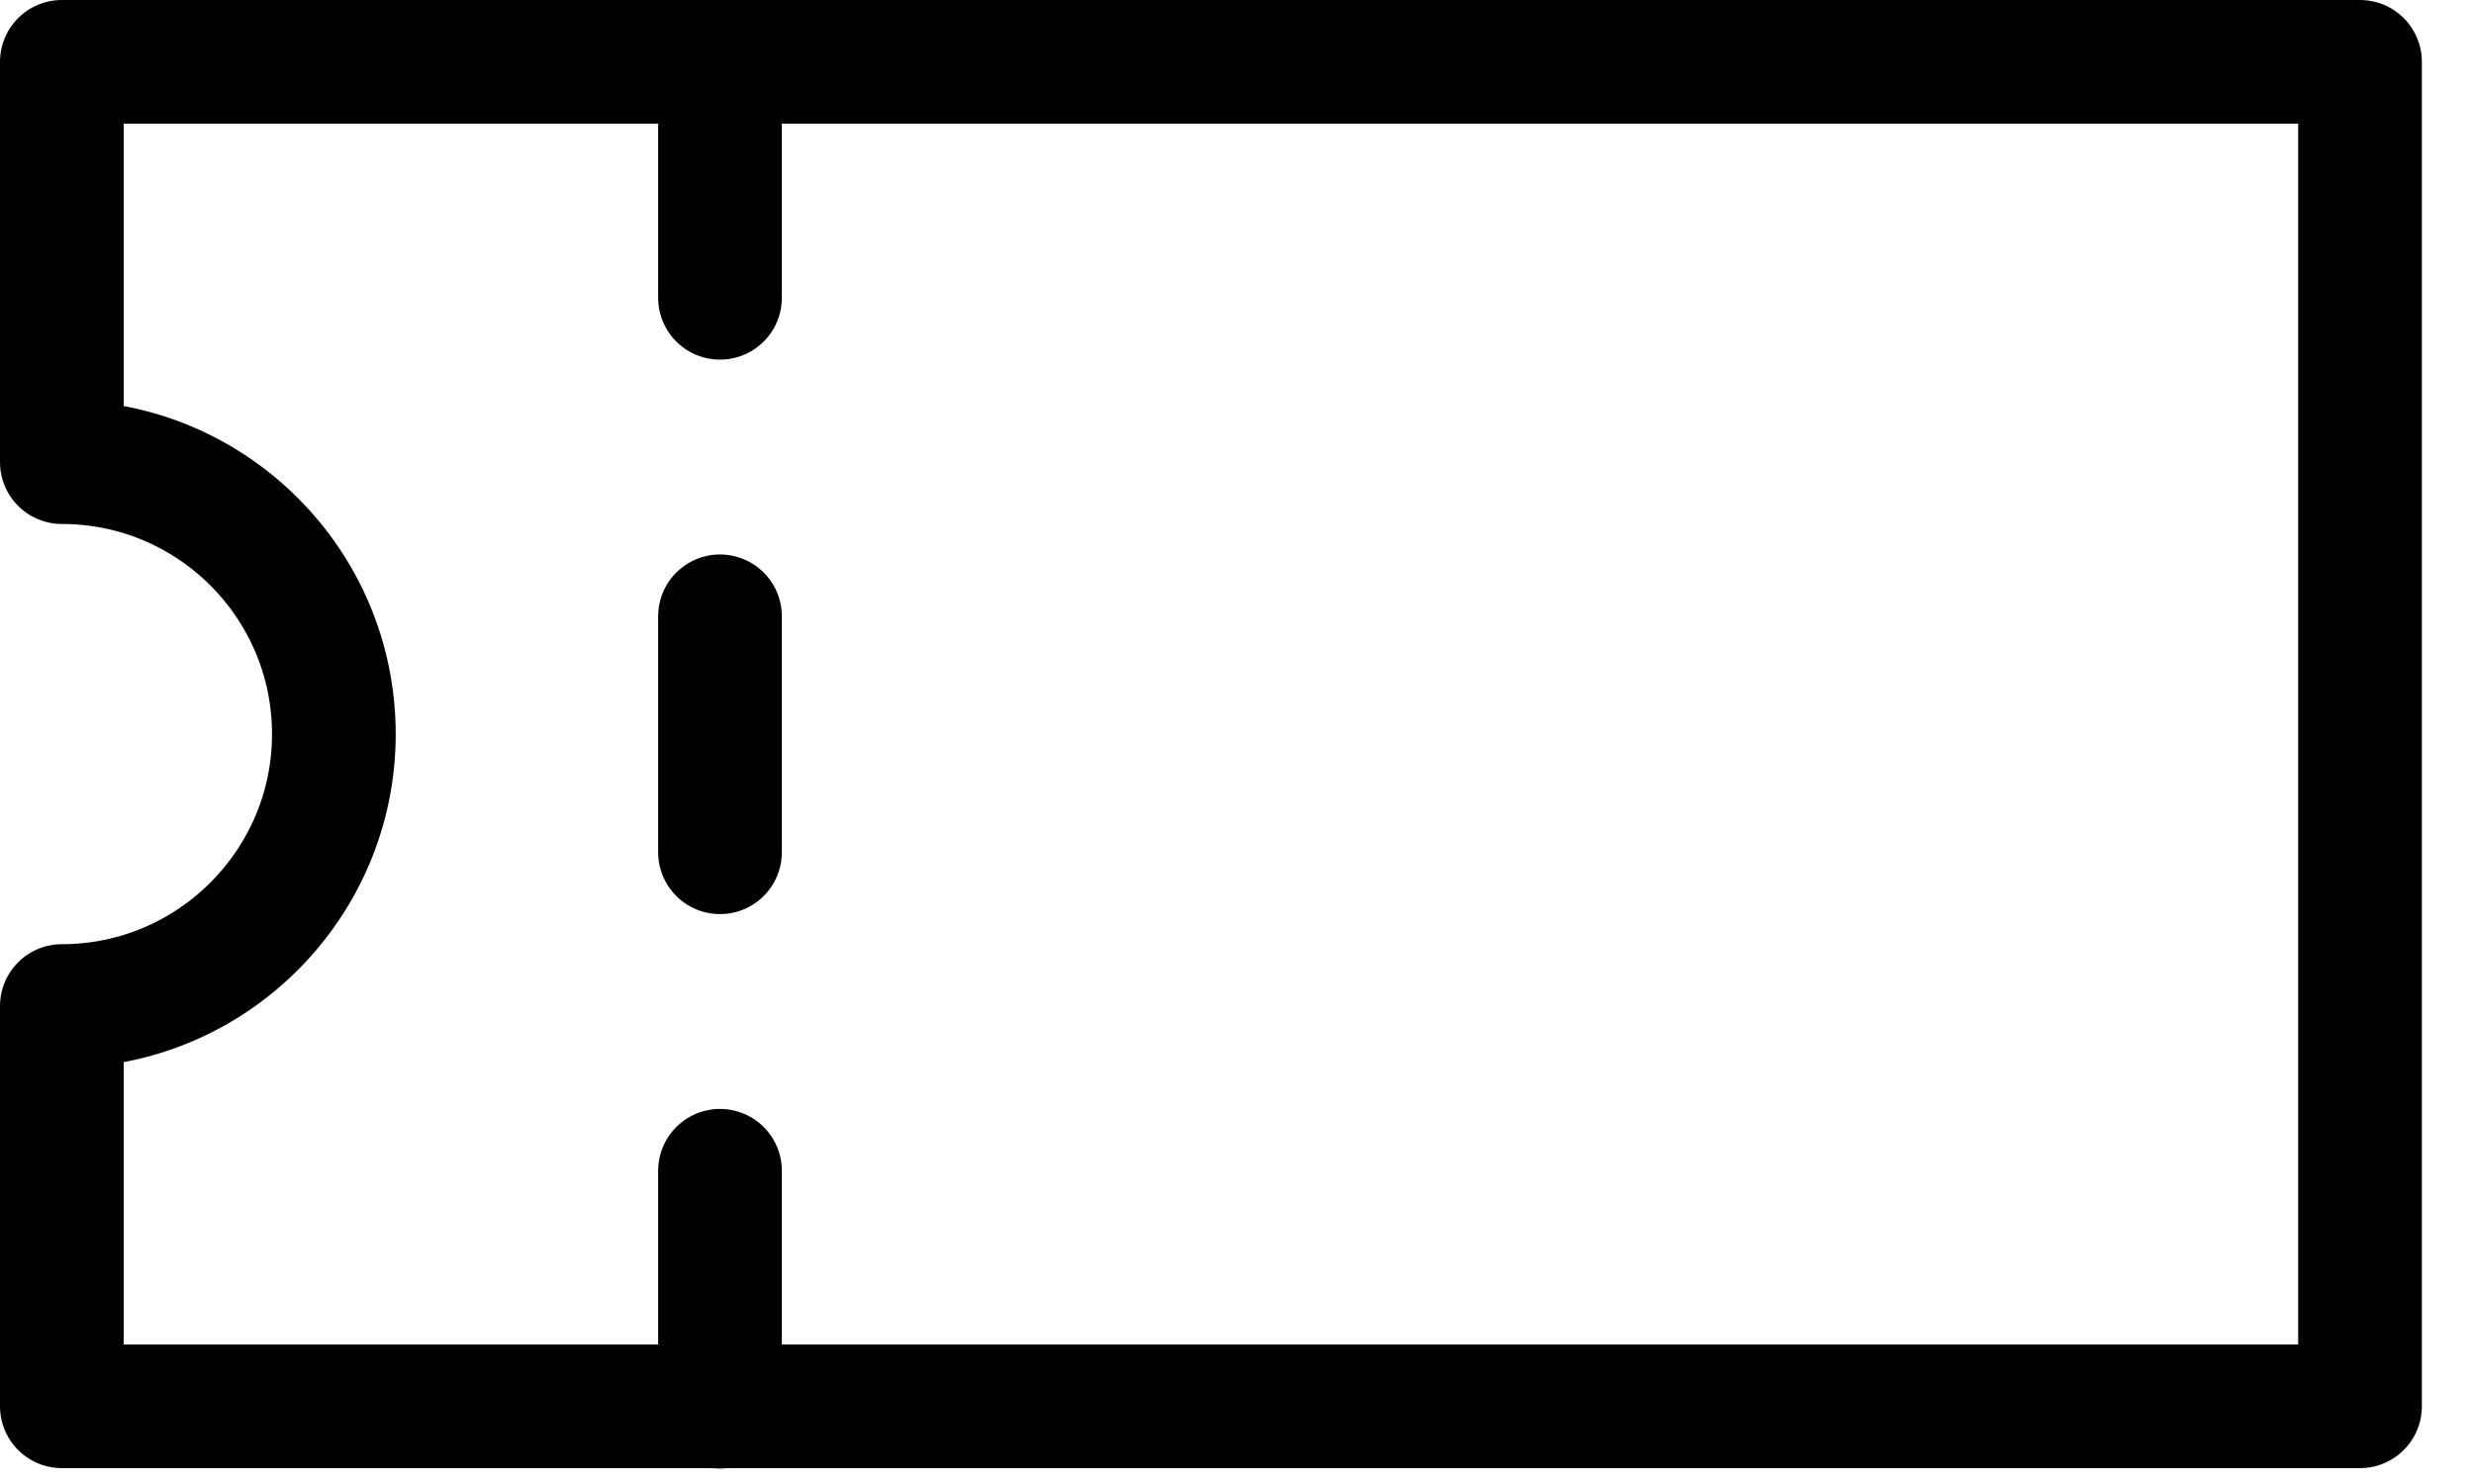
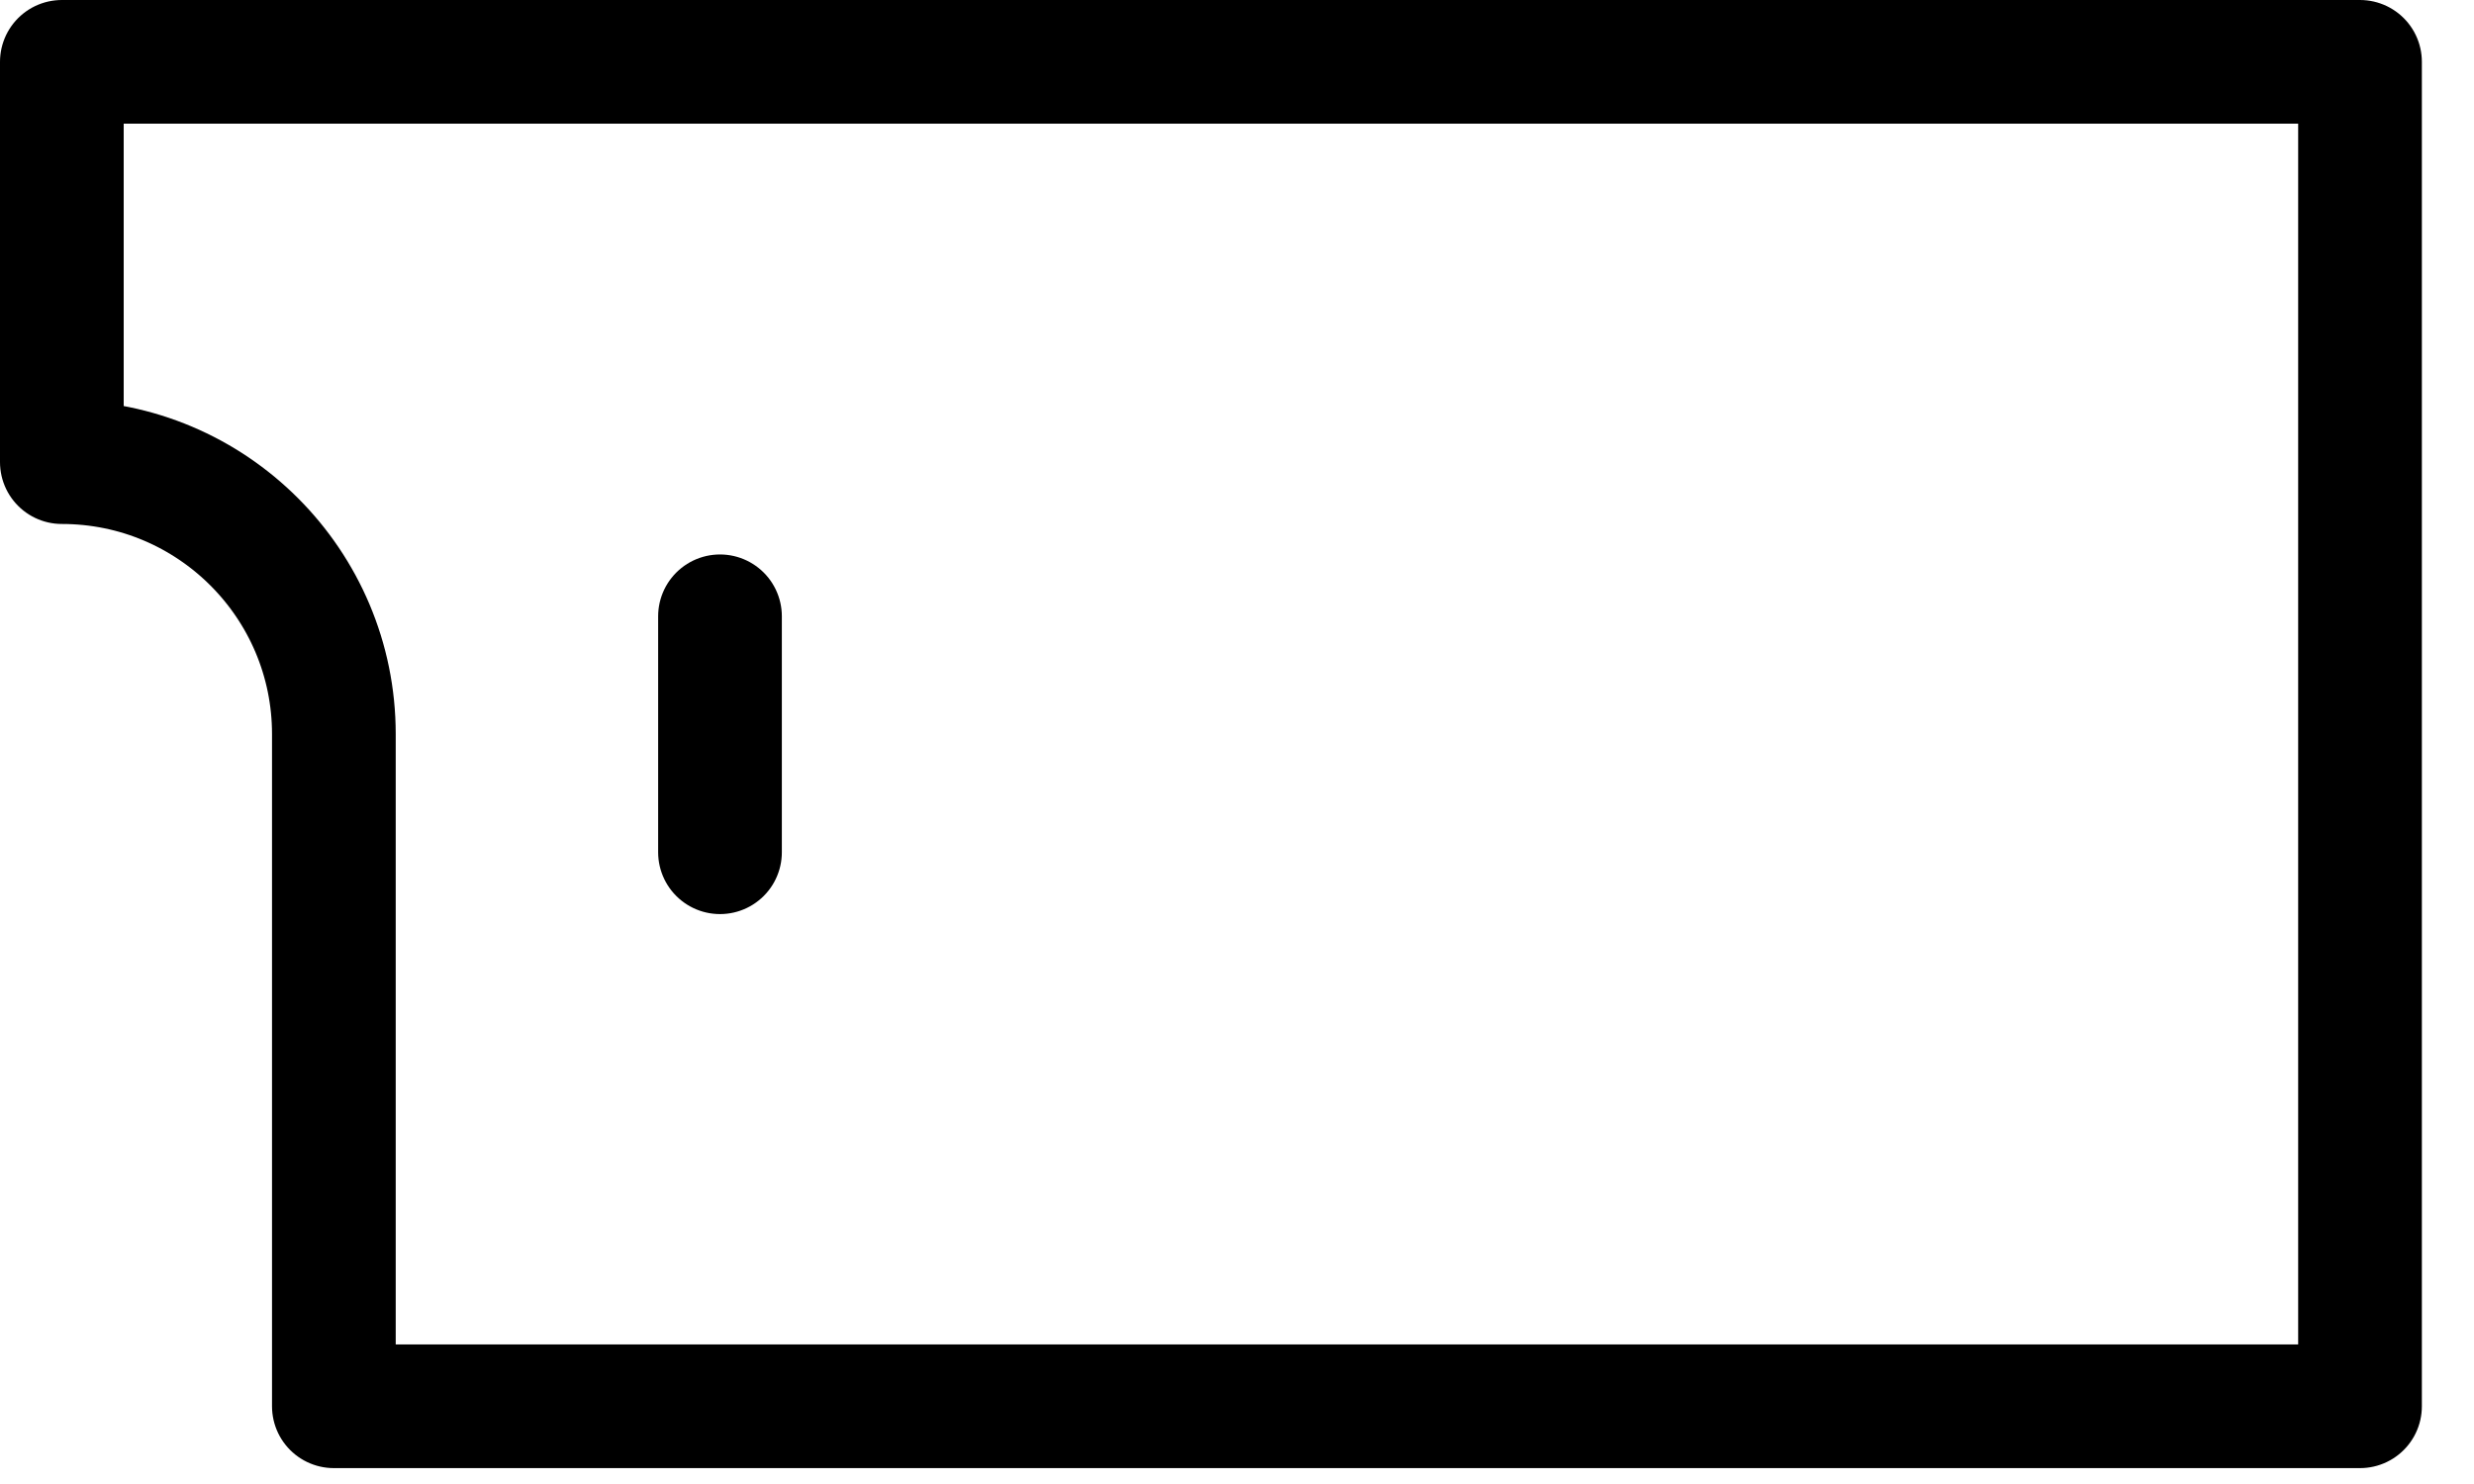
<svg xmlns="http://www.w3.org/2000/svg" width="40" height="24" viewBox="0 0 40 24" fill="none">
-   <path d="M1 1V7.474C3.432 7.474 5.398 9.447 5.398 11.872C5.398 14.297 3.425 16.27 1 16.27V22.743H38.157V1H1Z" stroke="black" stroke-width="2" stroke-linecap="round" stroke-linejoin="round" />
+   <path d="M1 1V7.474C3.432 7.474 5.398 9.447 5.398 11.872V22.743H38.157V1H1Z" stroke="black" stroke-width="2" stroke-linecap="round" stroke-linejoin="round" />
  <path d="M11.641 9.967V13.783" stroke="black" stroke-width="2" stroke-linecap="round" stroke-linejoin="round" />
-   <path d="M11.641 1V4.816" stroke="black" stroke-width="2" stroke-linecap="round" stroke-linejoin="round" />
-   <path d="M11.641 18.934V22.75" stroke="black" stroke-width="2" stroke-linecap="round" stroke-linejoin="round" />
</svg>